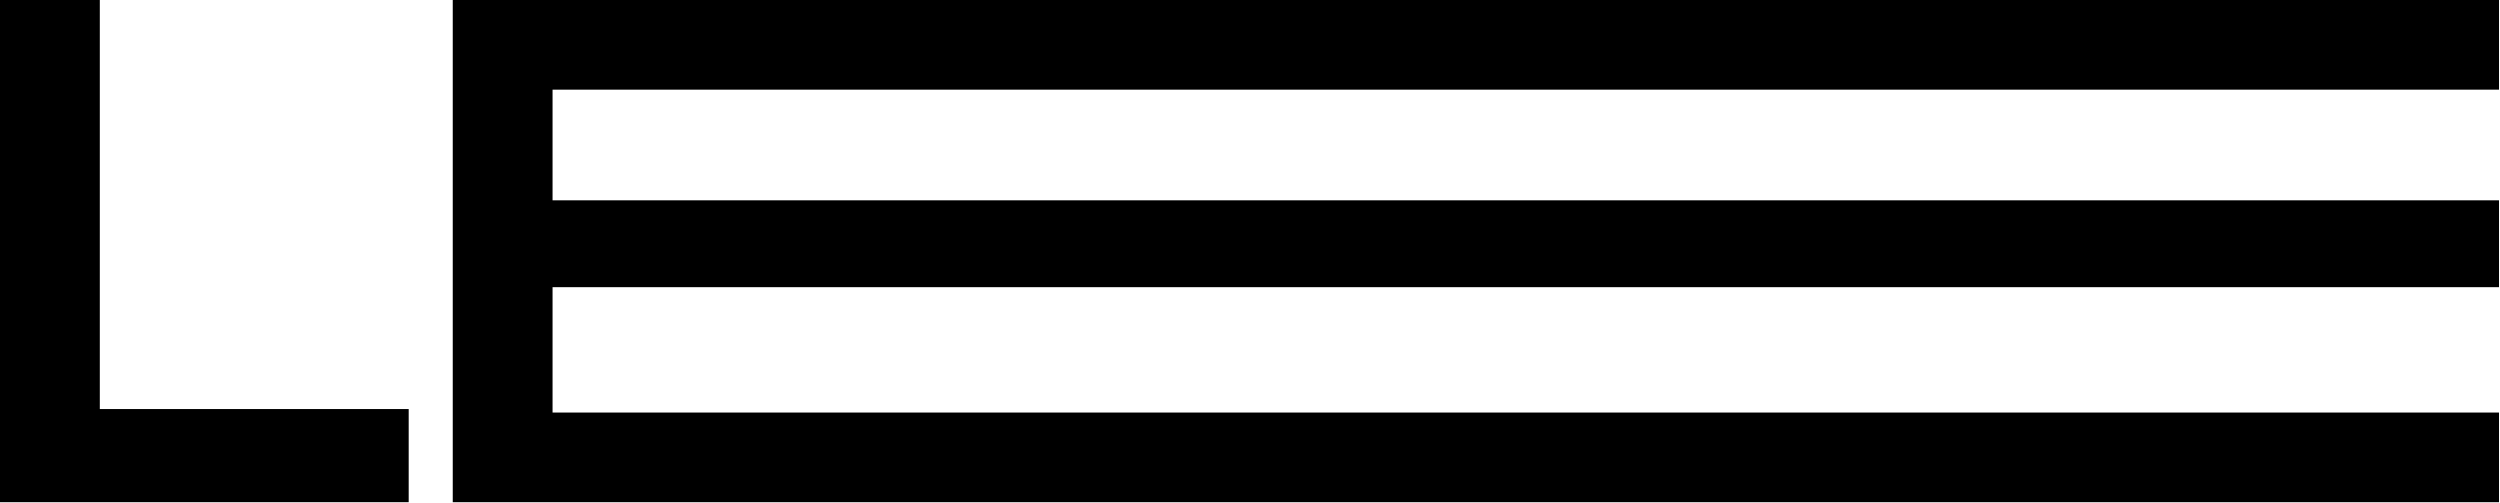
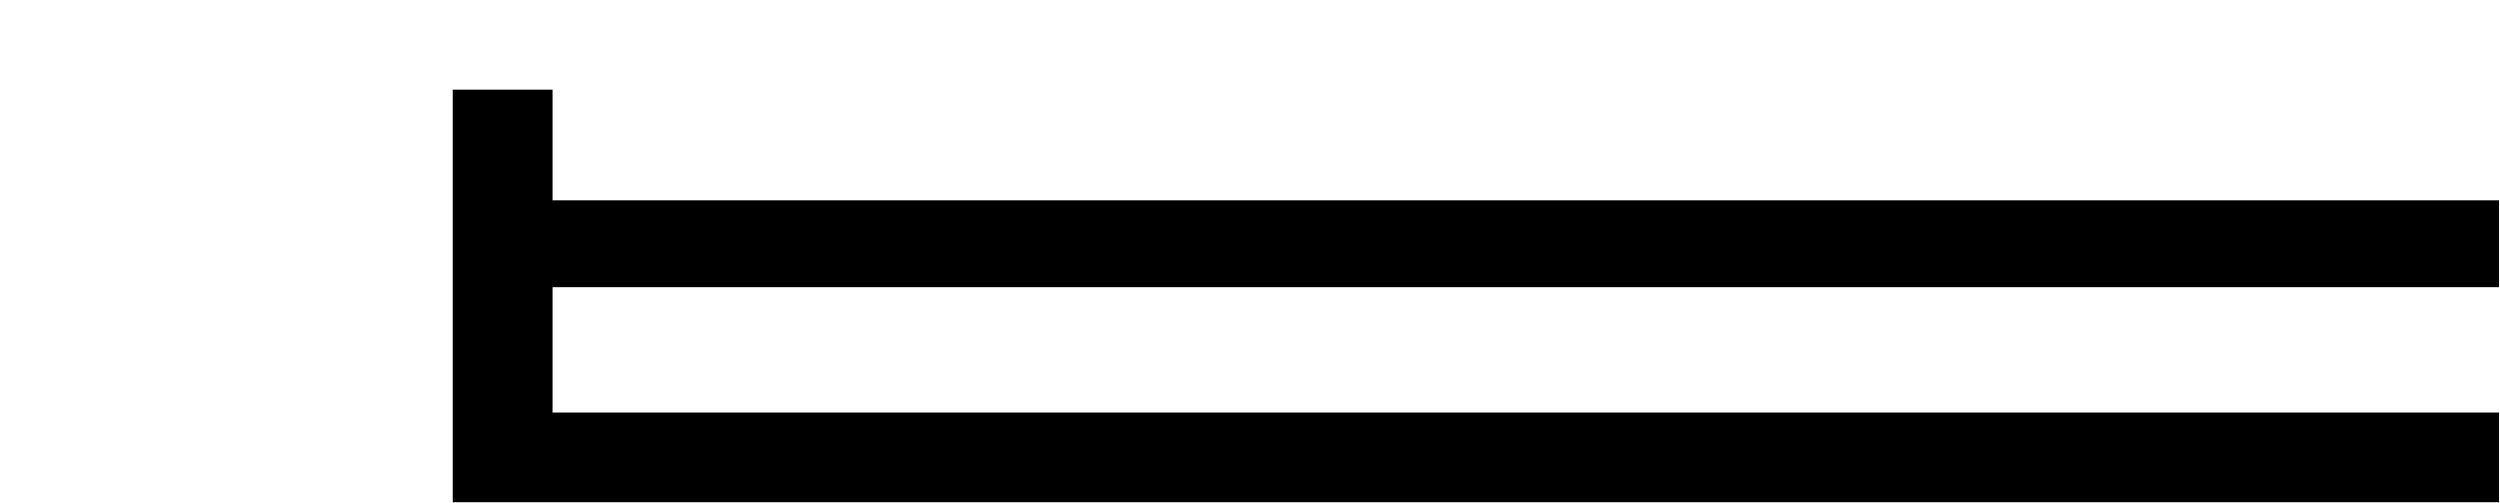
<svg xmlns="http://www.w3.org/2000/svg" width="1257" height="253" viewBox="0 0 1257 253" fill="none">
-   <path d="M0 252.504V0.002H50.184V205.666H205.488V252.504H0Z" fill="black" />
-   <path d="M277.825 144.39V207.428L1256.5 207.428V252.505H227.642V0.002L1256.5 0.002V45.08L277.825 45.08V100.722L1256.5 100.722V144.39L277.825 144.39Z" fill="black" />
+   <path d="M277.825 144.39V207.428L1256.5 207.428V252.505H227.642V0.002V45.08L277.825 45.08V100.722L1256.5 100.722V144.39L277.825 144.39Z" fill="black" />
</svg>